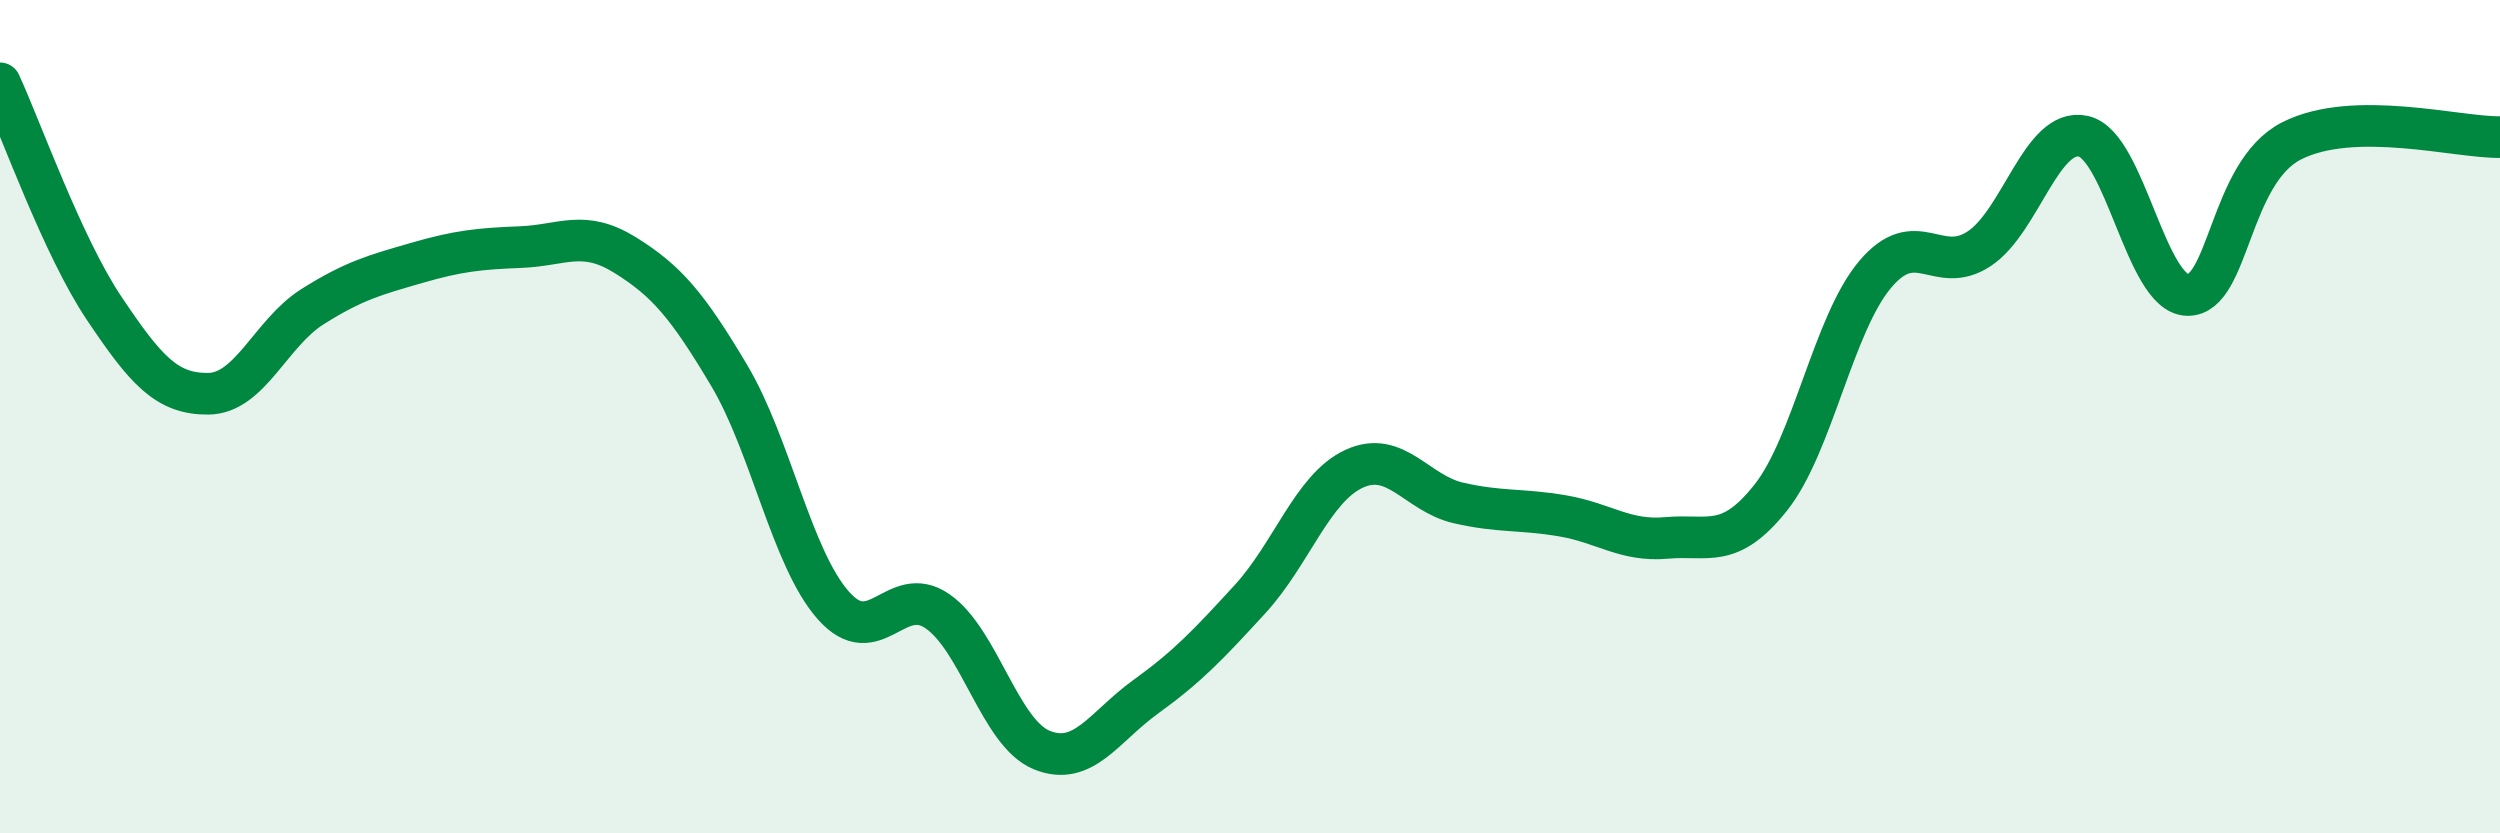
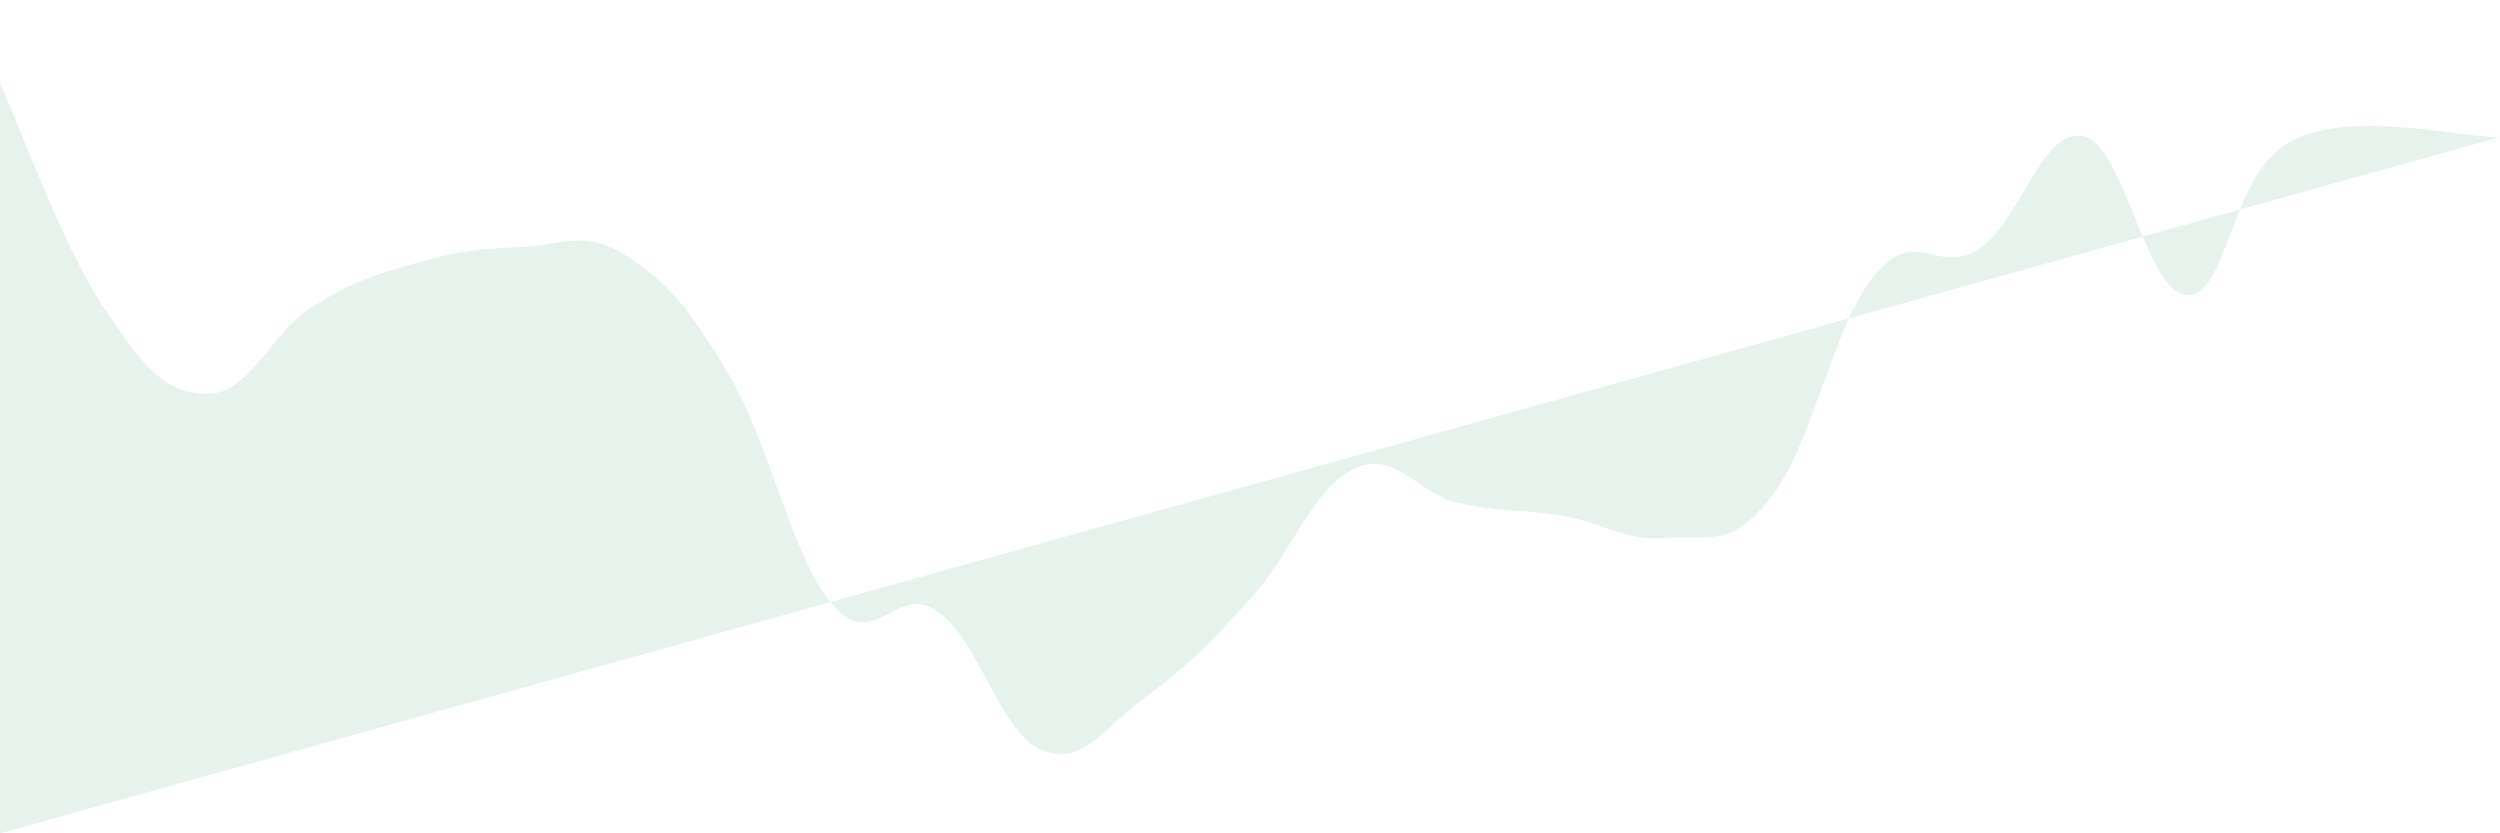
<svg xmlns="http://www.w3.org/2000/svg" width="60" height="20" viewBox="0 0 60 20">
-   <path d="M 0,2 C 0.5,3.08 1.5,5.91 2.5,7.4 C 3.5,8.89 4,9.46 5,9.45 C 6,9.44 6.5,7.99 7.5,7.36 C 8.5,6.73 9,6.6 10,6.31 C 11,6.02 11.5,5.97 12.5,5.93 C 13.5,5.89 14,5.5 15,6.12 C 16,6.74 16.5,7.33 17.5,9.01 C 18.5,10.69 19,13.4 20,14.53 C 21,15.66 21.5,13.98 22.5,14.67 C 23.5,15.36 24,17.59 25,18 C 26,18.41 26.5,17.44 27.5,16.72 C 28.5,16 29,15.47 30,14.38 C 31,13.29 31.5,11.71 32.5,11.25 C 33.5,10.79 34,11.84 35,12.07 C 36,12.3 36.5,12.21 37.5,12.38 C 38.5,12.55 39,13 40,12.91 C 41,12.82 41.5,13.2 42.5,11.94 C 43.5,10.68 44,7.78 45,6.59 C 46,5.4 46.5,6.63 47.5,5.97 C 48.5,5.31 49,3.05 50,3.27 C 51,3.49 51.5,7.06 52.5,7.08 C 53.5,7.1 53.5,4.14 55,3.38 C 56.5,2.62 59,3.31 60,3.29L60 20L0 20Z" fill="#008740" opacity="0.1" stroke-linecap="round" stroke-linejoin="round" />
-   <path d="M 0,2 C 0.5,3.08 1.5,5.91 2.5,7.4 C 3.5,8.89 4,9.46 5,9.45 C 6,9.44 6.5,7.99 7.5,7.36 C 8.5,6.73 9,6.6 10,6.31 C 11,6.02 11.5,5.97 12.5,5.93 C 13.5,5.89 14,5.5 15,6.12 C 16,6.74 16.5,7.33 17.5,9.01 C 18.5,10.69 19,13.4 20,14.53 C 21,15.66 21.5,13.98 22.5,14.67 C 23.5,15.36 24,17.59 25,18 C 26,18.41 26.5,17.44 27.5,16.72 C 28.5,16 29,15.47 30,14.38 C 31,13.29 31.5,11.71 32.5,11.25 C 33.5,10.79 34,11.84 35,12.07 C 36,12.3 36.5,12.21 37.5,12.38 C 38.5,12.55 39,13 40,12.91 C 41,12.82 41.5,13.2 42.5,11.94 C 43.5,10.68 44,7.78 45,6.59 C 46,5.4 46.5,6.63 47.5,5.97 C 48.5,5.31 49,3.05 50,3.27 C 51,3.49 51.5,7.06 52.5,7.08 C 53.5,7.1 53.5,4.14 55,3.38 C 56.5,2.62 59,3.31 60,3.29" stroke="#008740" stroke-width="1" fill="none" stroke-linecap="round" stroke-linejoin="round" />
+   <path d="M 0,2 C 0.5,3.08 1.5,5.91 2.5,7.4 C 3.5,8.89 4,9.46 5,9.45 C 6,9.44 6.5,7.99 7.5,7.36 C 8.5,6.73 9,6.6 10,6.31 C 11,6.02 11.5,5.97 12.5,5.93 C 13.5,5.89 14,5.5 15,6.12 C 16,6.74 16.5,7.33 17.5,9.01 C 18.5,10.69 19,13.4 20,14.53 C 21,15.66 21.5,13.98 22.5,14.67 C 23.5,15.36 24,17.59 25,18 C 26,18.41 26.5,17.44 27.5,16.72 C 28.5,16 29,15.47 30,14.38 C 31,13.29 31.5,11.71 32.5,11.25 C 33.5,10.79 34,11.84 35,12.07 C 36,12.3 36.5,12.21 37.5,12.38 C 38.5,12.55 39,13 40,12.91 C 41,12.82 41.5,13.2 42.5,11.94 C 43.5,10.68 44,7.78 45,6.59 C 46,5.4 46.5,6.63 47.5,5.97 C 48.5,5.31 49,3.05 50,3.27 C 51,3.49 51.5,7.06 52.5,7.08 C 53.5,7.1 53.5,4.14 55,3.38 C 56.5,2.62 59,3.31 60,3.29L0 20Z" fill="#008740" opacity="0.1" stroke-linecap="round" stroke-linejoin="round" />
</svg>